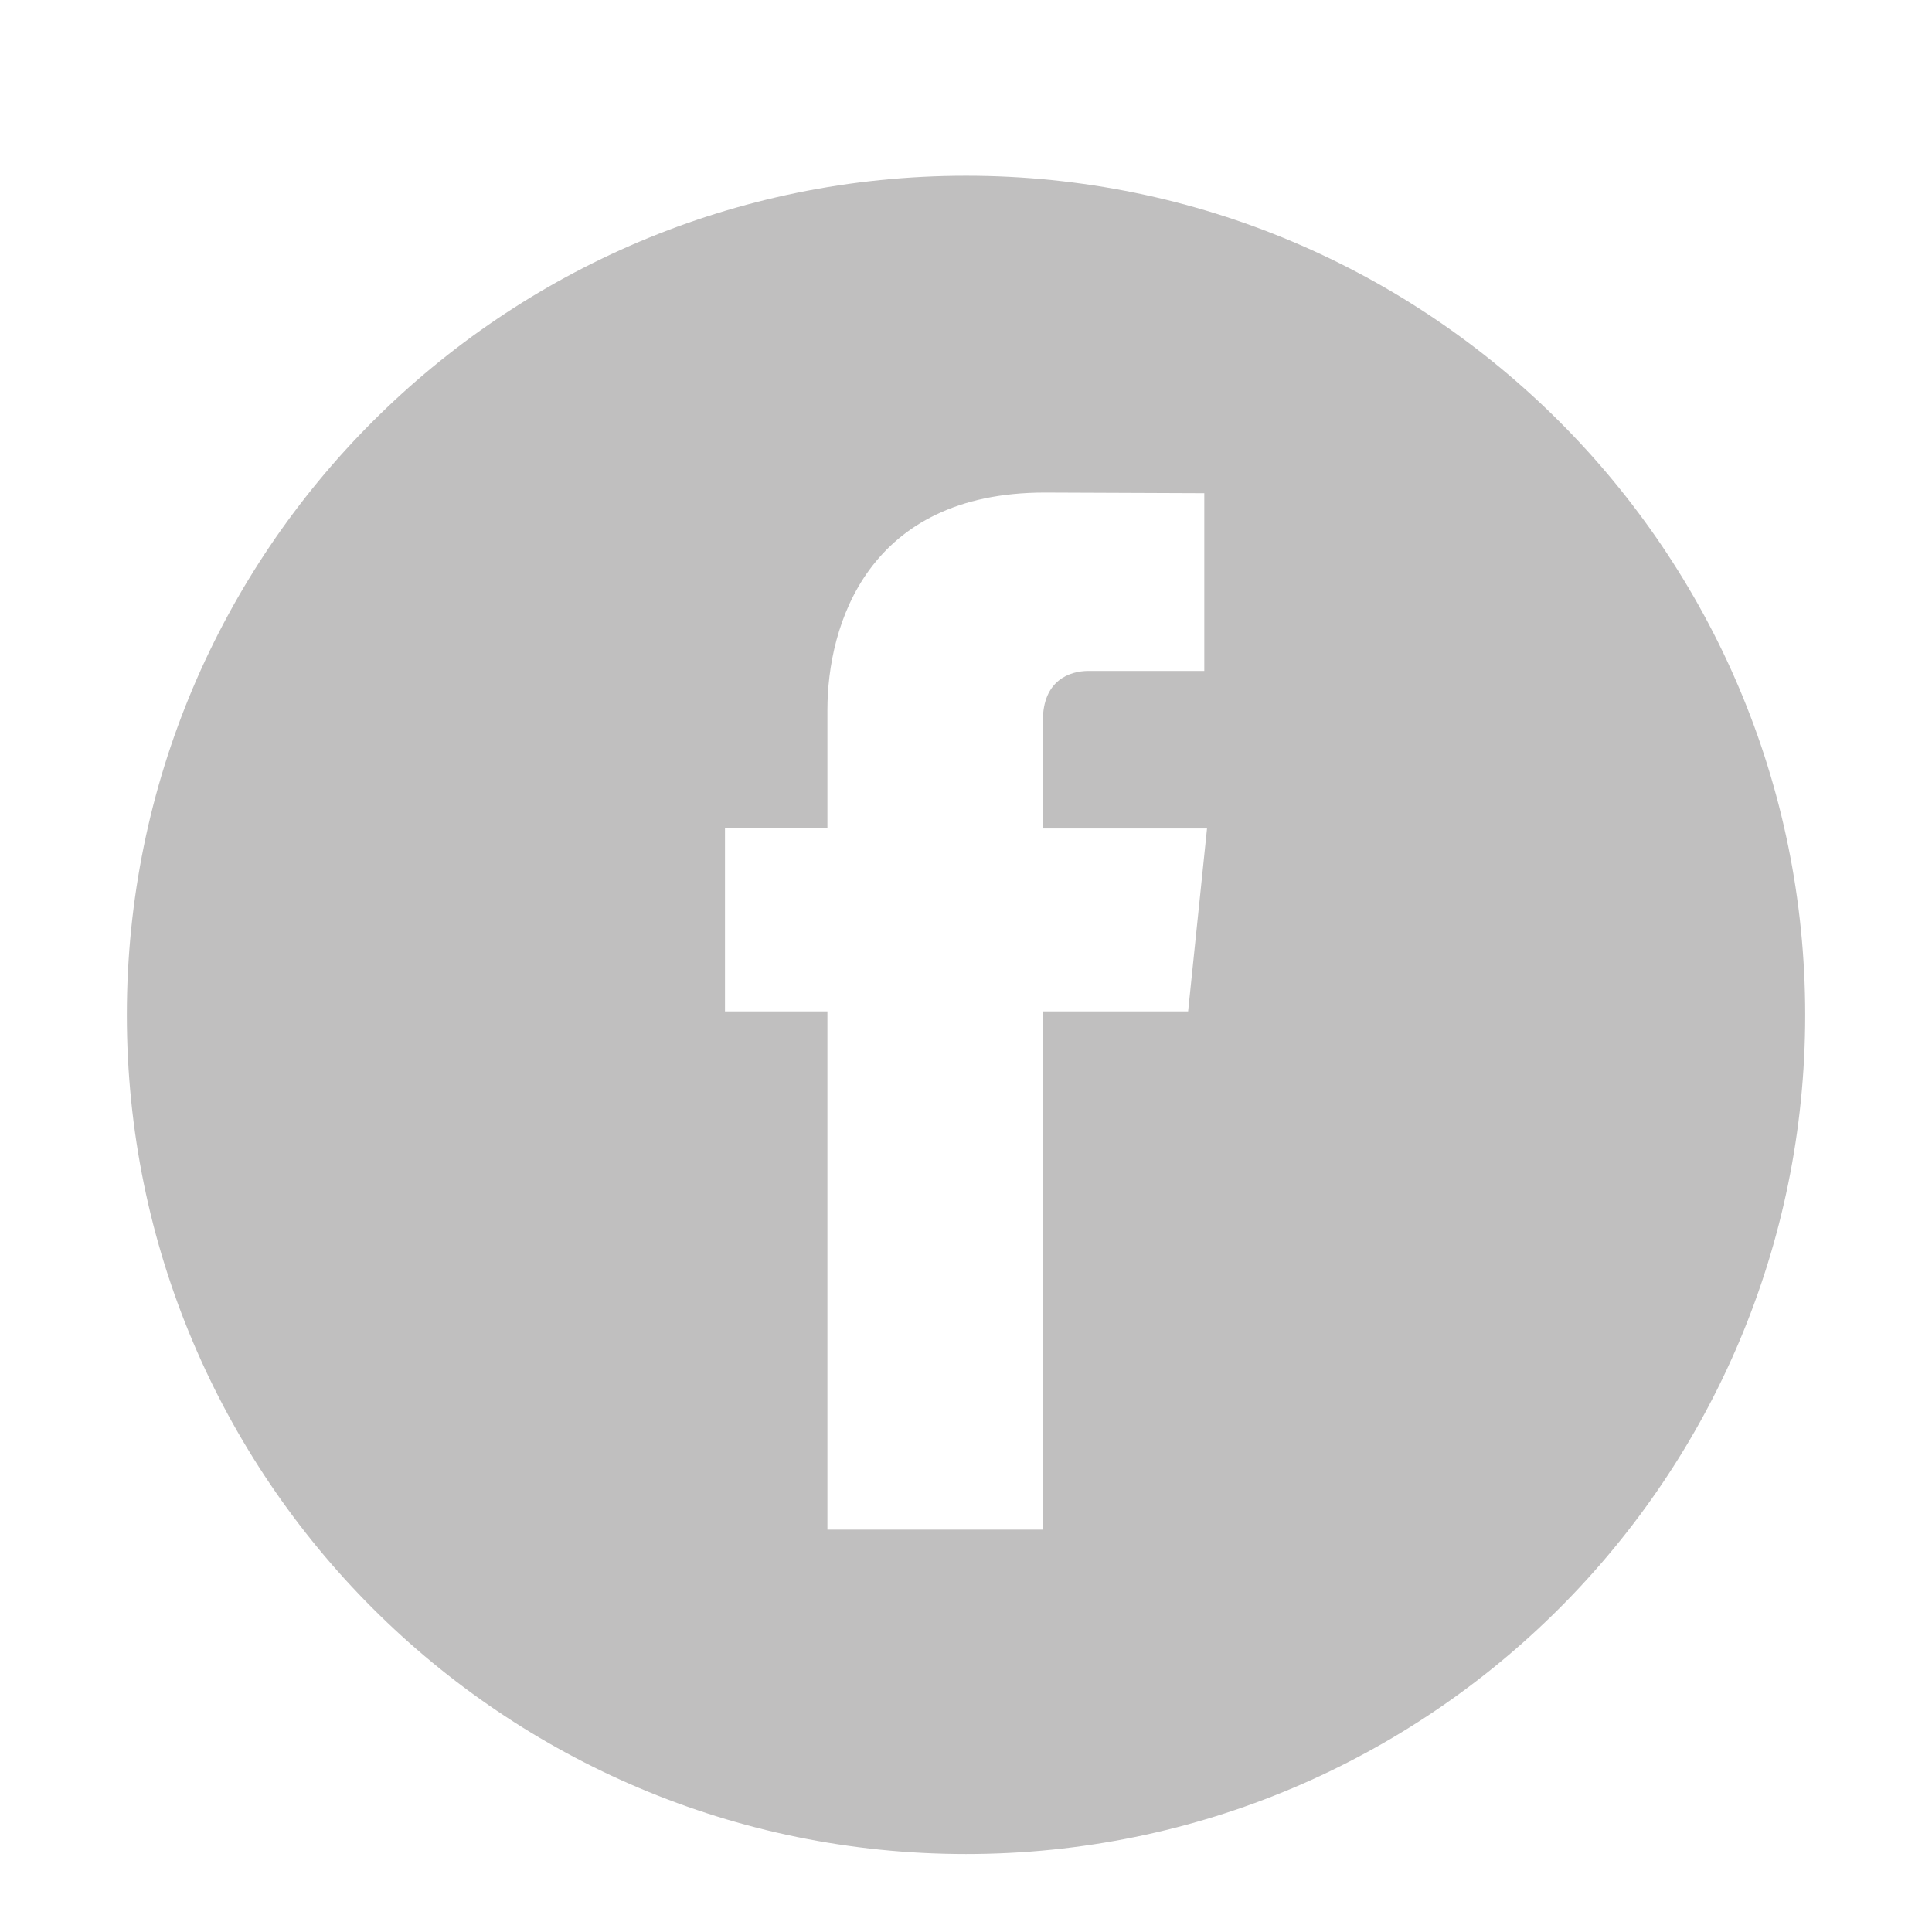
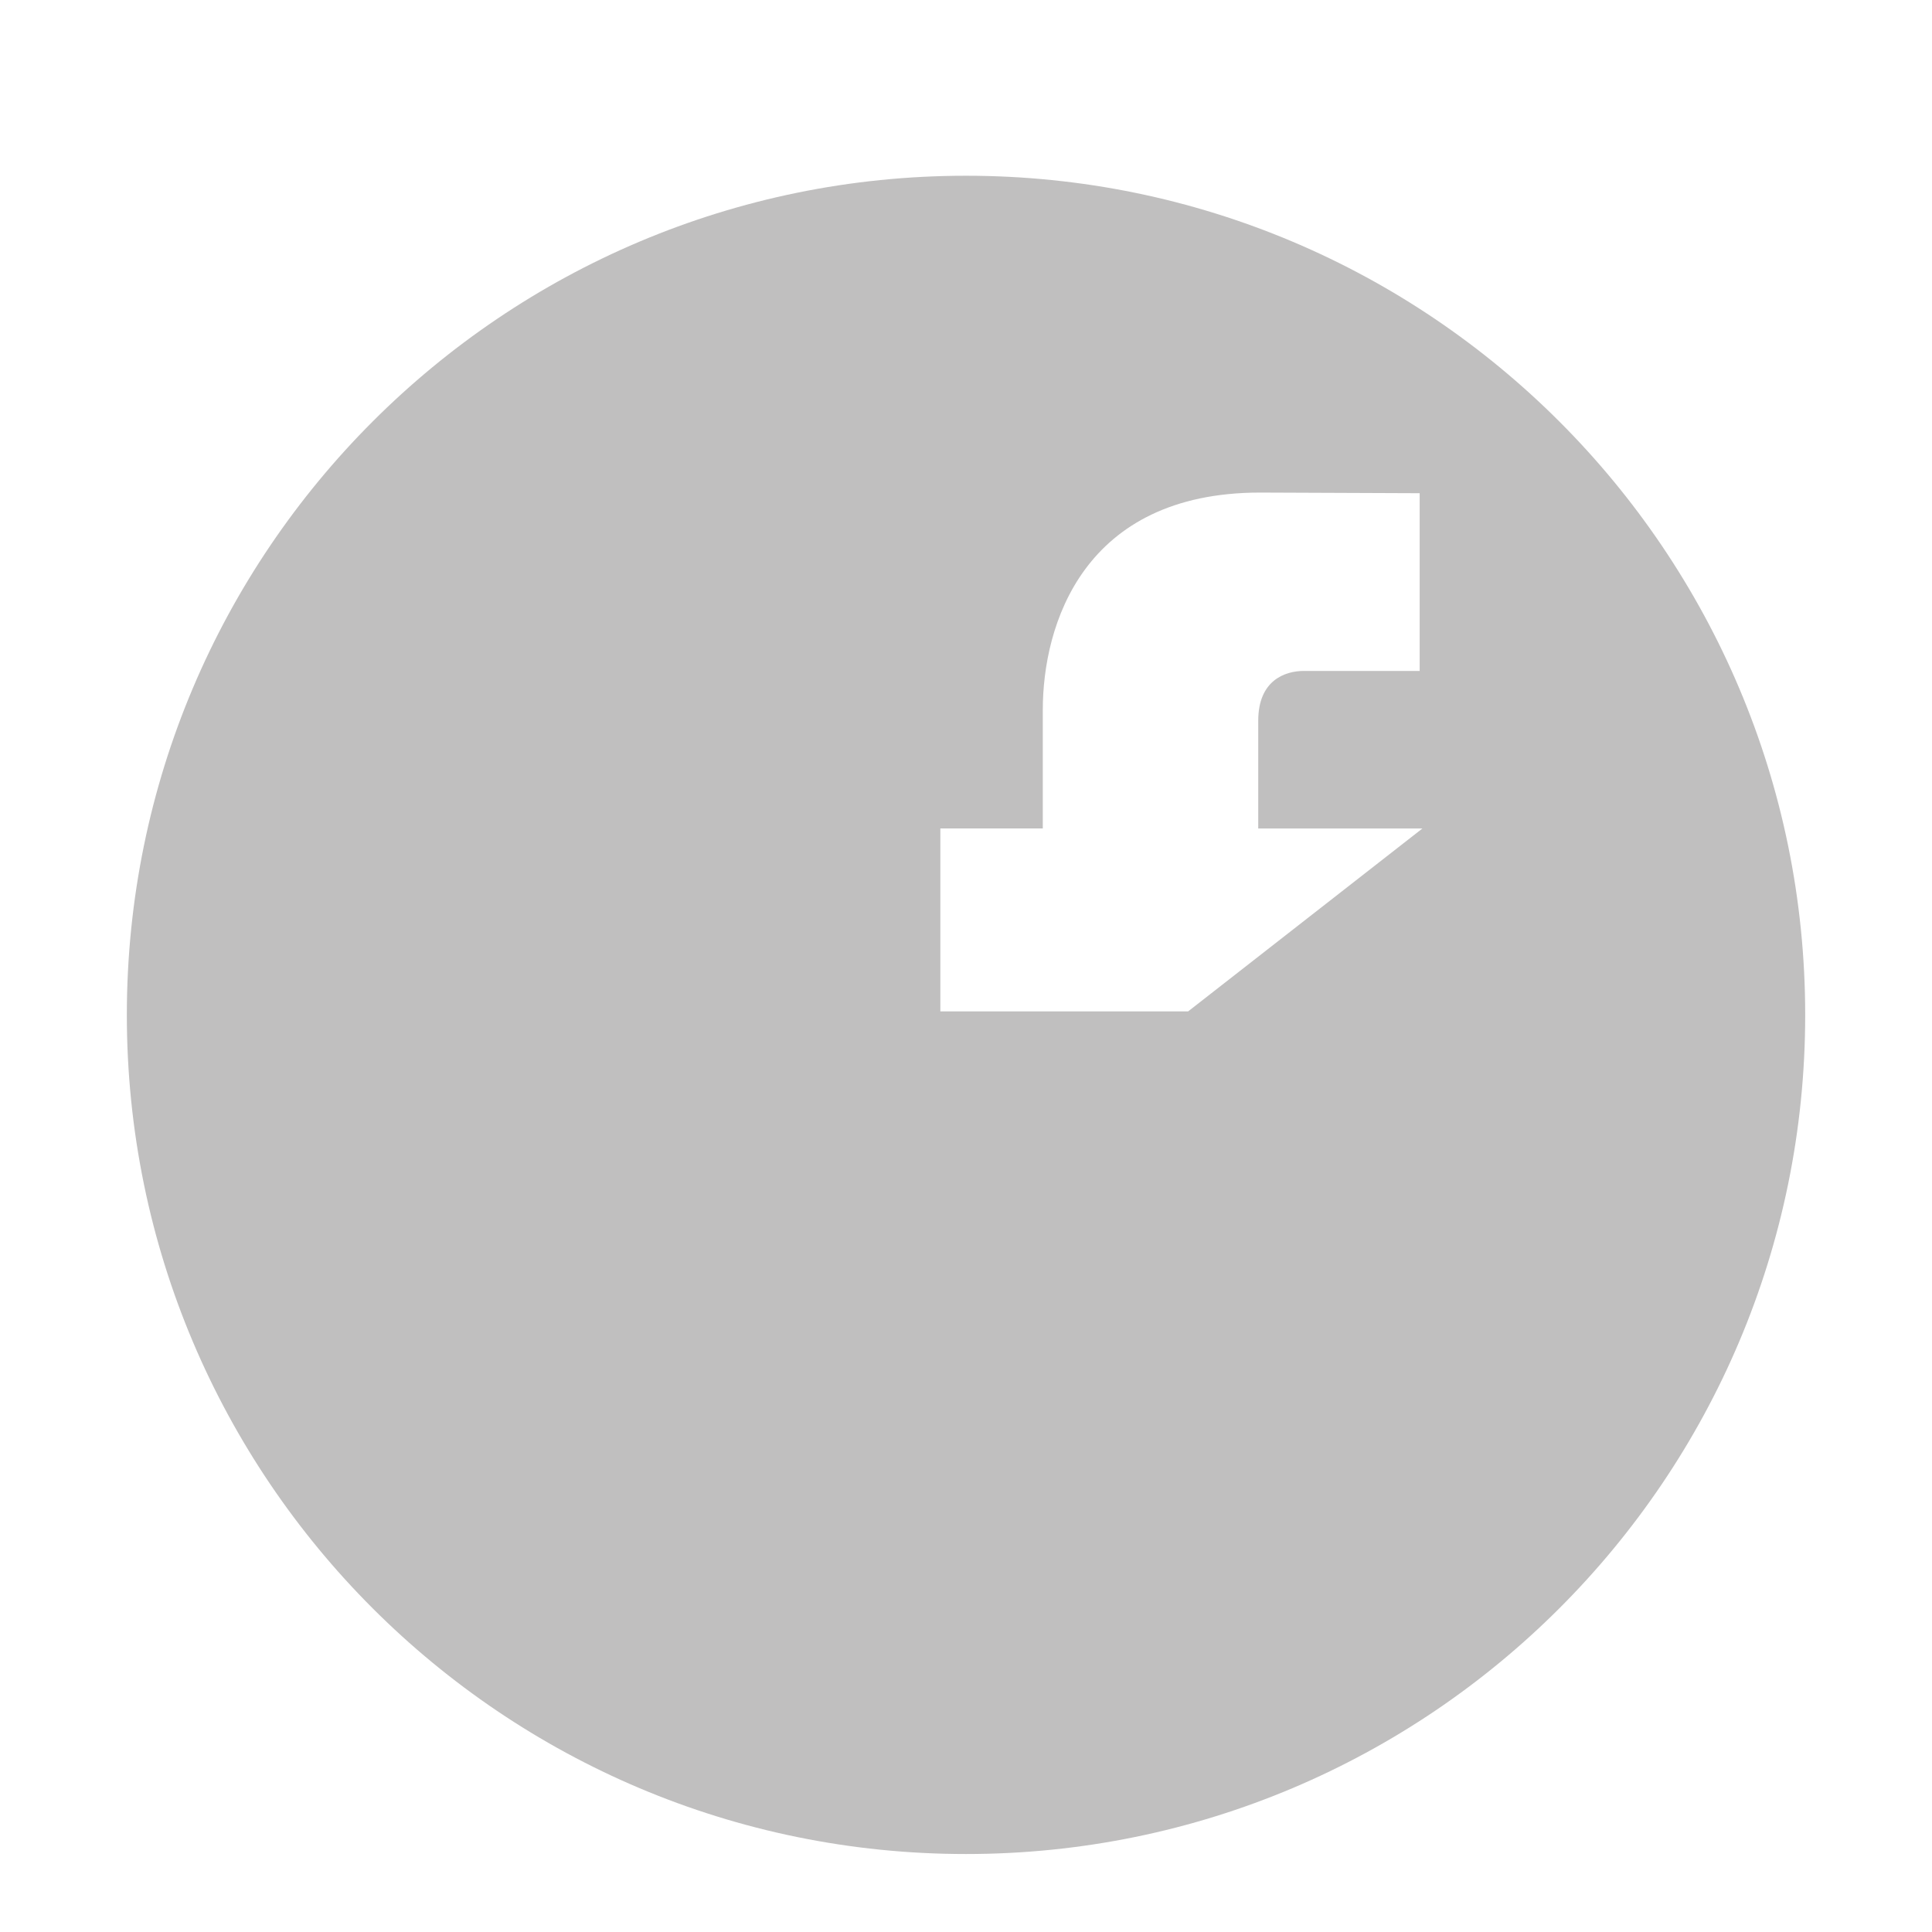
<svg xmlns="http://www.w3.org/2000/svg" version="1.1" id="Layer_1" x="0px" y="0px" width="30px" height="30px" viewBox="0 0 56.693 56.693" enable-background="new 0 0 56.693 56.693" xml:space="preserve">
-   <path fill="#C0BFBF" d="M28.347,5.157c-13.601,0-24.625,11.027-24.625,24.625c0,13.6,11.024,24.623,24.625,24.623  c13.6,0,24.625-11.023,24.625-24.623C52.972,16.184,41.946,5.157,28.347,5.157z M34.864,29.679H30.6c0,6.813,0,15.207,0,15.207  h-6.32c0,0,0-8.308,0-15.207h-3.006V24.31h3.006v-3.479c0-2.49,1.182-6.377,6.379-6.377l4.68,0.019v5.215c0,0-2.846,0-3.397,0  c-0.556,0-1.34,0.276-1.34,1.461v3.163h4.817L34.864,29.679z" />
+   <path fill="#C0BFBF" d="M28.347,5.157c-13.601,0-24.625,11.027-24.625,24.625c0,13.6,11.024,24.623,24.625,24.623  c13.6,0,24.625-11.023,24.625-24.623C52.972,16.184,41.946,5.157,28.347,5.157z M34.864,29.679H30.6c0,6.813,0,15.207,0,15.207  c0,0,0-8.308,0-15.207h-3.006V24.31h3.006v-3.479c0-2.49,1.182-6.377,6.379-6.377l4.68,0.019v5.215c0,0-2.846,0-3.397,0  c-0.556,0-1.34,0.276-1.34,1.461v3.163h4.817L34.864,29.679z" />
</svg>